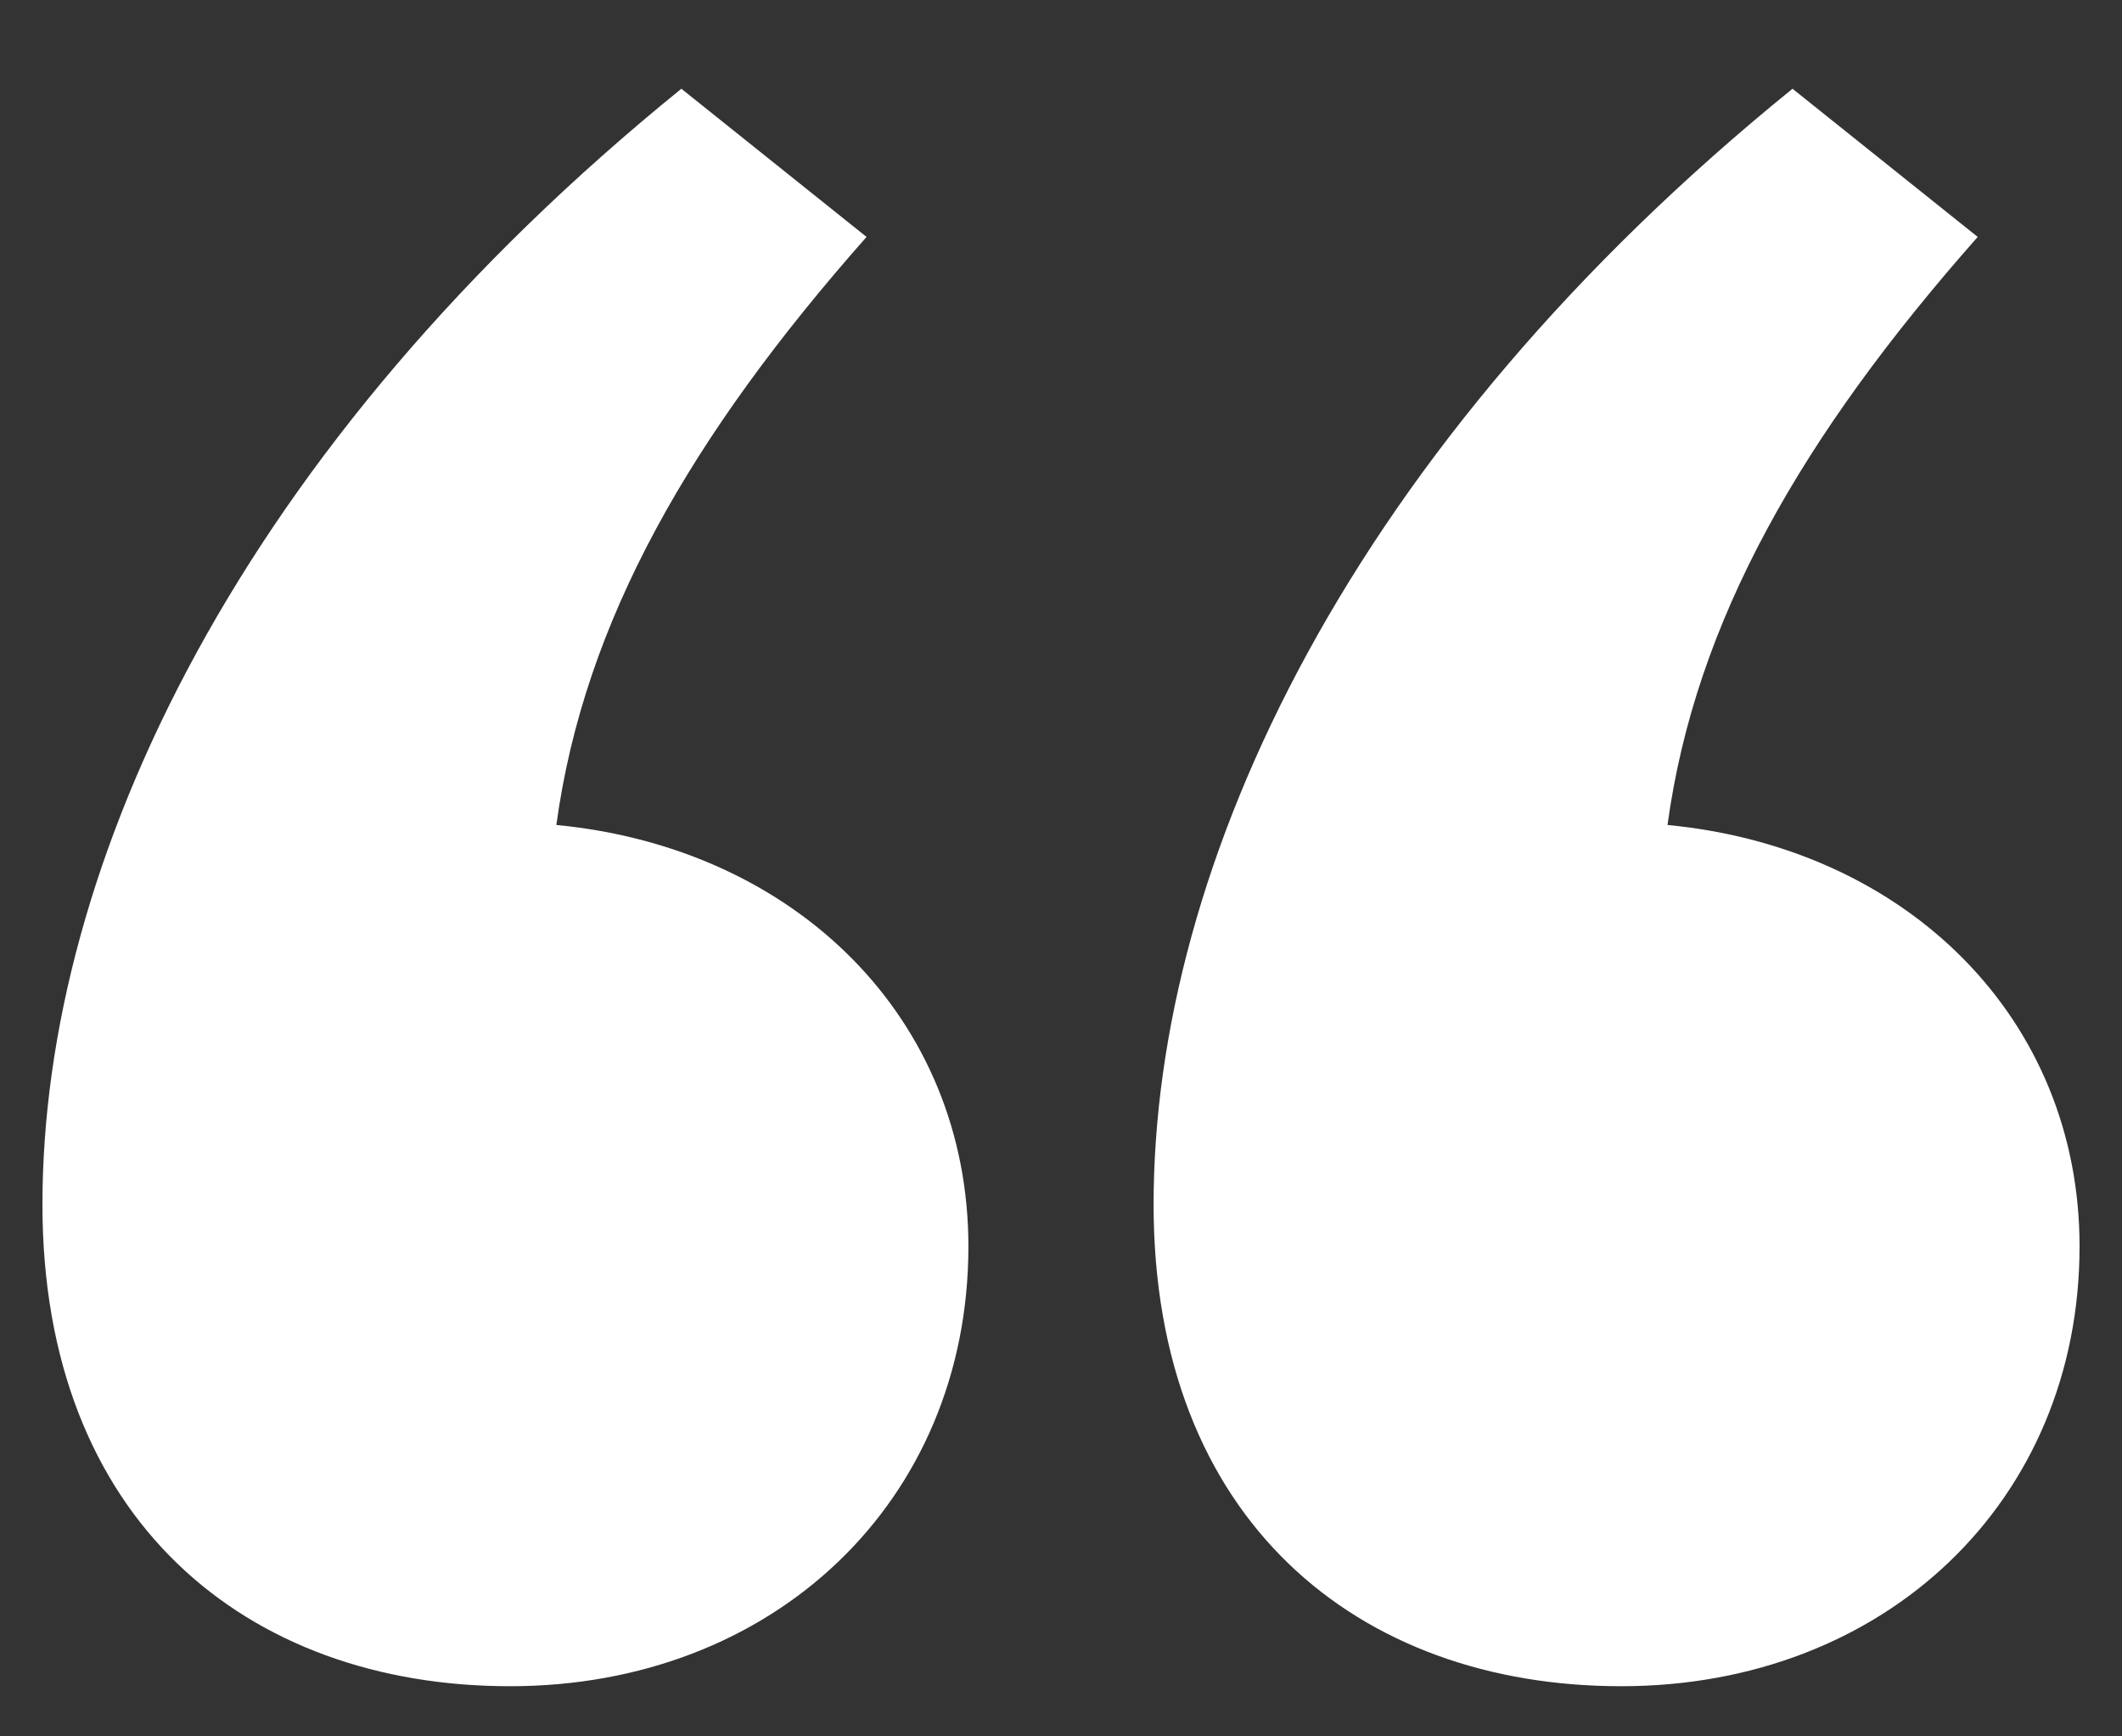
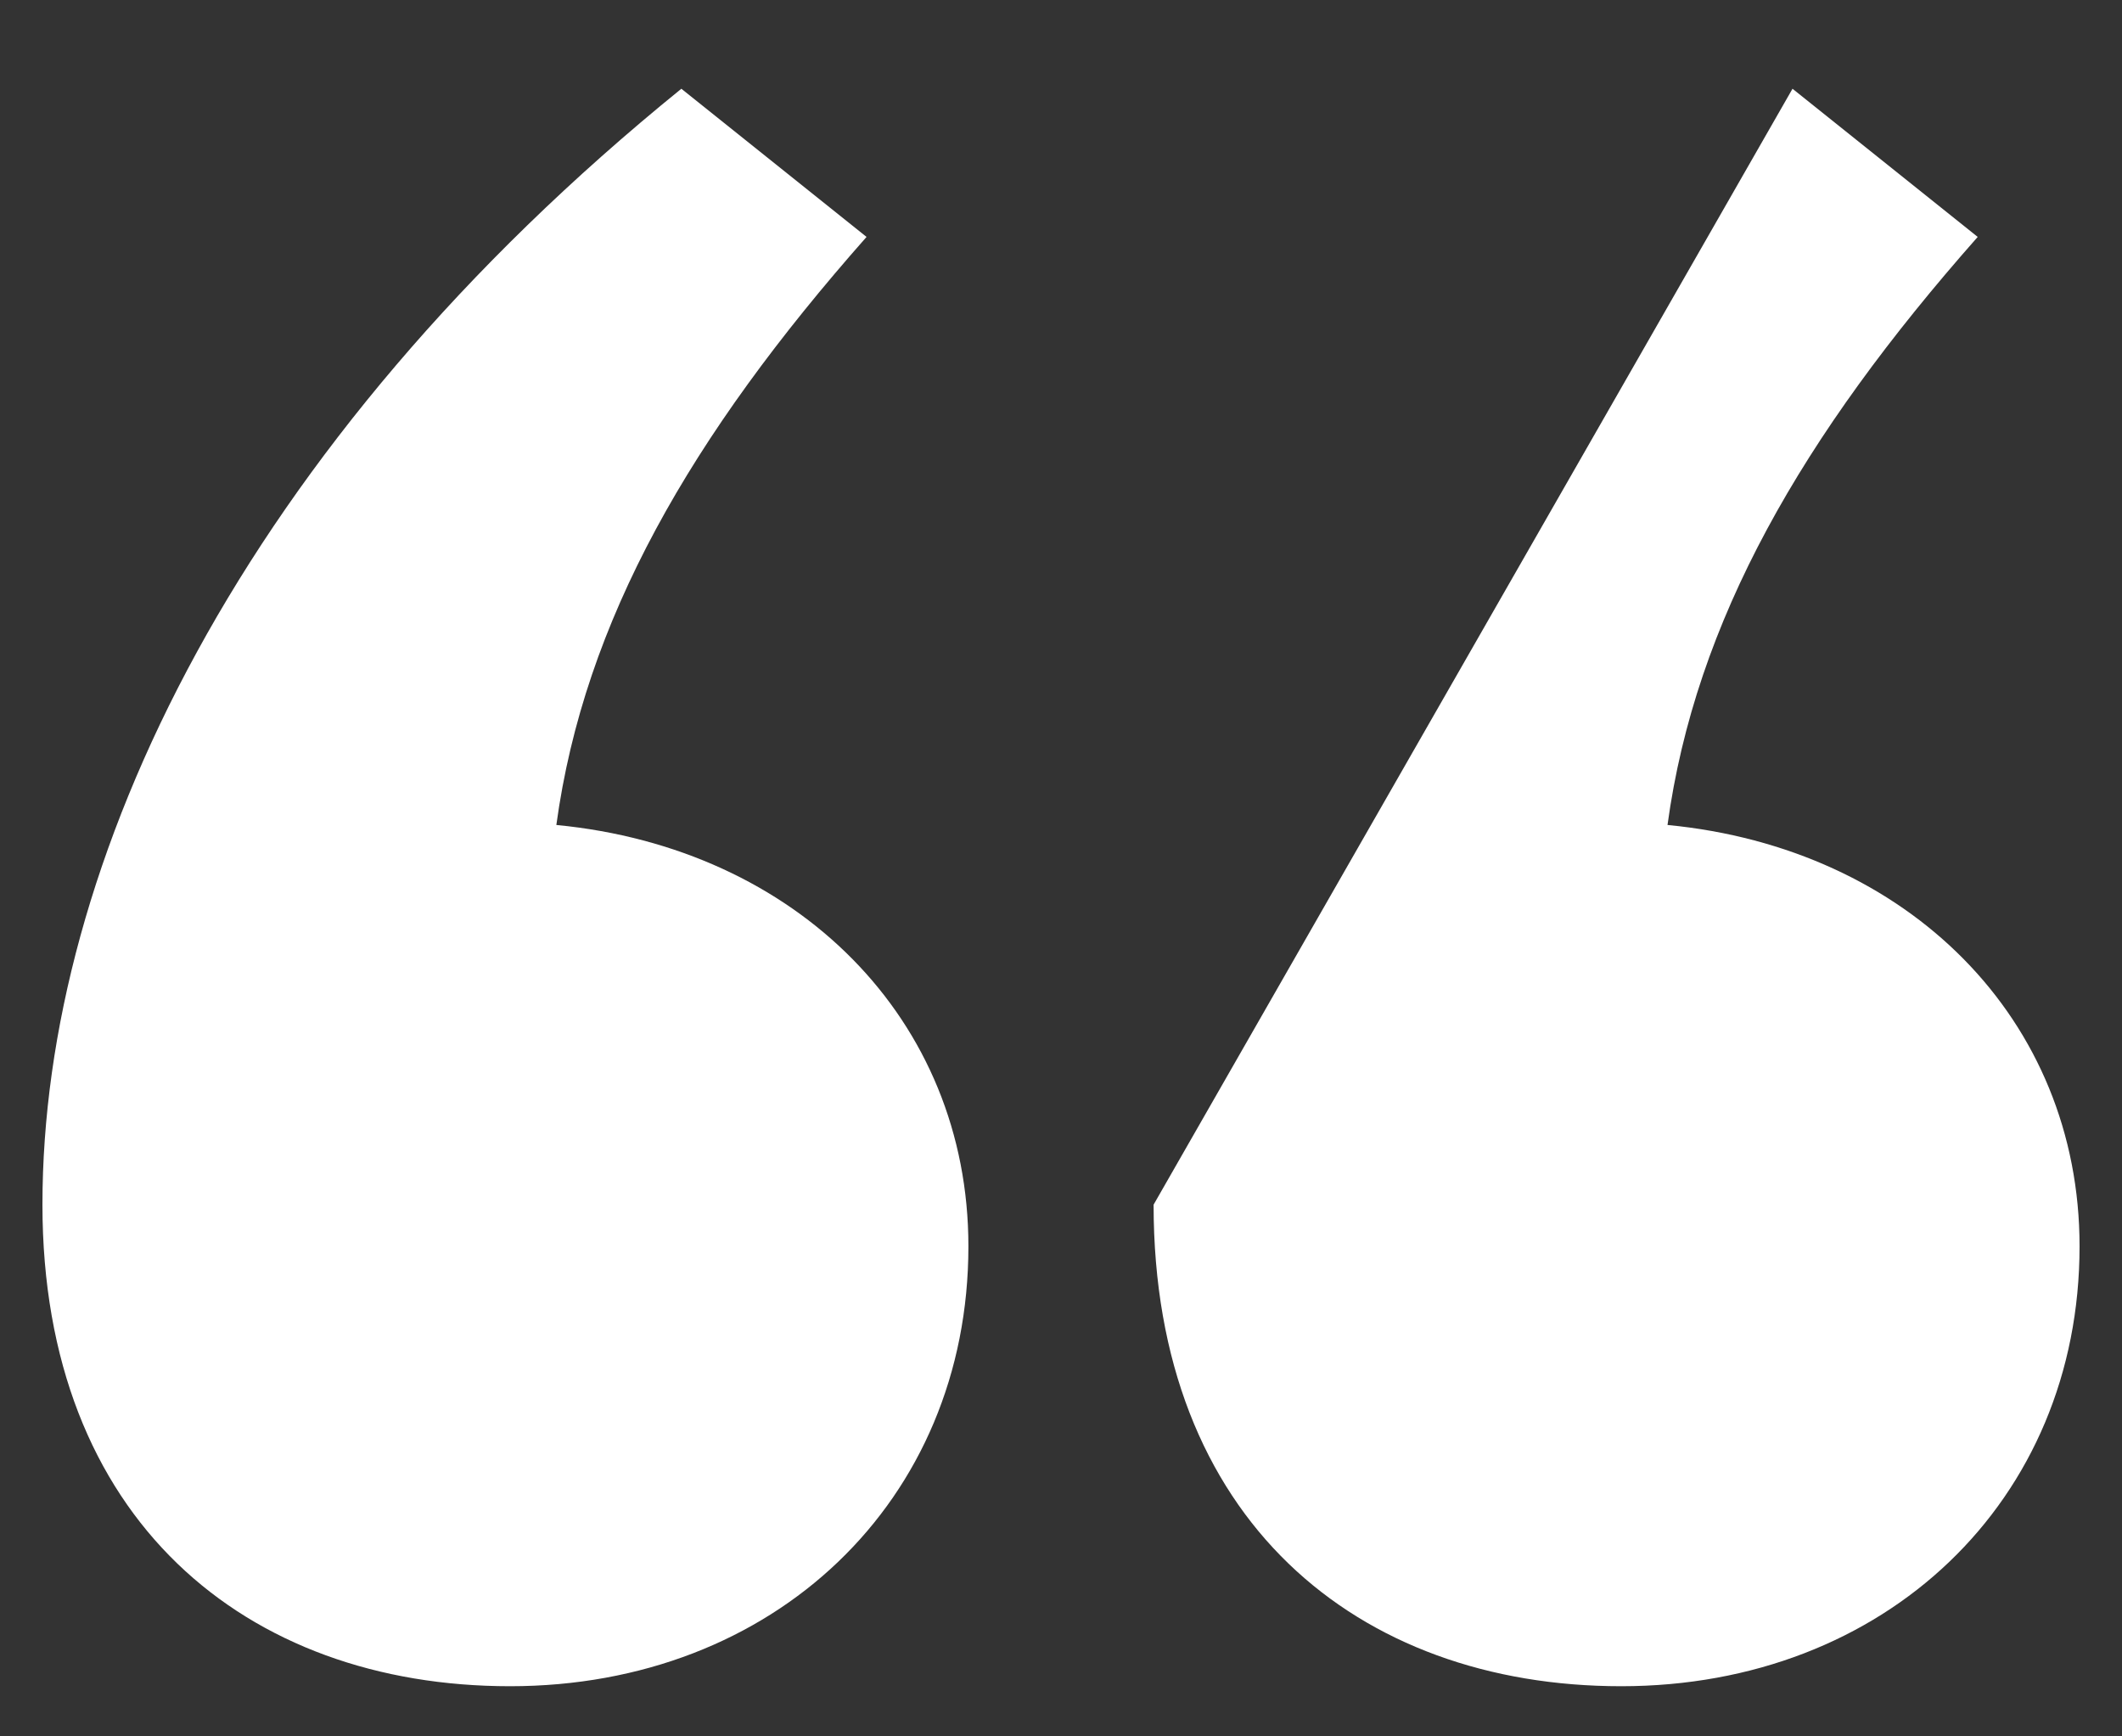
<svg xmlns="http://www.w3.org/2000/svg" width="22" height="18" viewBox="0 0 22 18" fill="none">
  <rect x="0" y="0" width="22" height="18" fill="#333333" stroke="none" />
-   <path d="M7.064 0.92L8.984 2.456C7.16 4.52 6.056 6.44 5.768 8.552C8.264 8.792 10.04 10.568 10.04 12.92C10.04 15.56 8.024 17.48 5.288 17.48C2.552 17.48 0.44 15.752 0.44 12.488C0.44 8.936 2.504 4.616 7.064 0.92ZM18.584 0.92L20.504 2.456C18.68 4.52 17.576 6.44 17.288 8.552C19.784 8.792 21.56 10.568 21.56 12.92C21.56 15.56 19.544 17.48 16.808 17.48C14.072 17.48 11.96 15.752 11.96 12.488C11.96 8.936 14.024 4.616 18.584 0.92Z" fill="white" />
+   <path d="M7.064 0.92L8.984 2.456C7.16 4.52 6.056 6.44 5.768 8.552C8.264 8.792 10.04 10.568 10.04 12.92C10.04 15.56 8.024 17.48 5.288 17.48C2.552 17.48 0.44 15.752 0.44 12.488C0.44 8.936 2.504 4.616 7.064 0.92ZM18.584 0.92L20.504 2.456C18.68 4.52 17.576 6.44 17.288 8.552C19.784 8.792 21.56 10.568 21.56 12.92C21.56 15.56 19.544 17.48 16.808 17.48C14.072 17.48 11.96 15.752 11.96 12.488Z" fill="white" />
</svg>